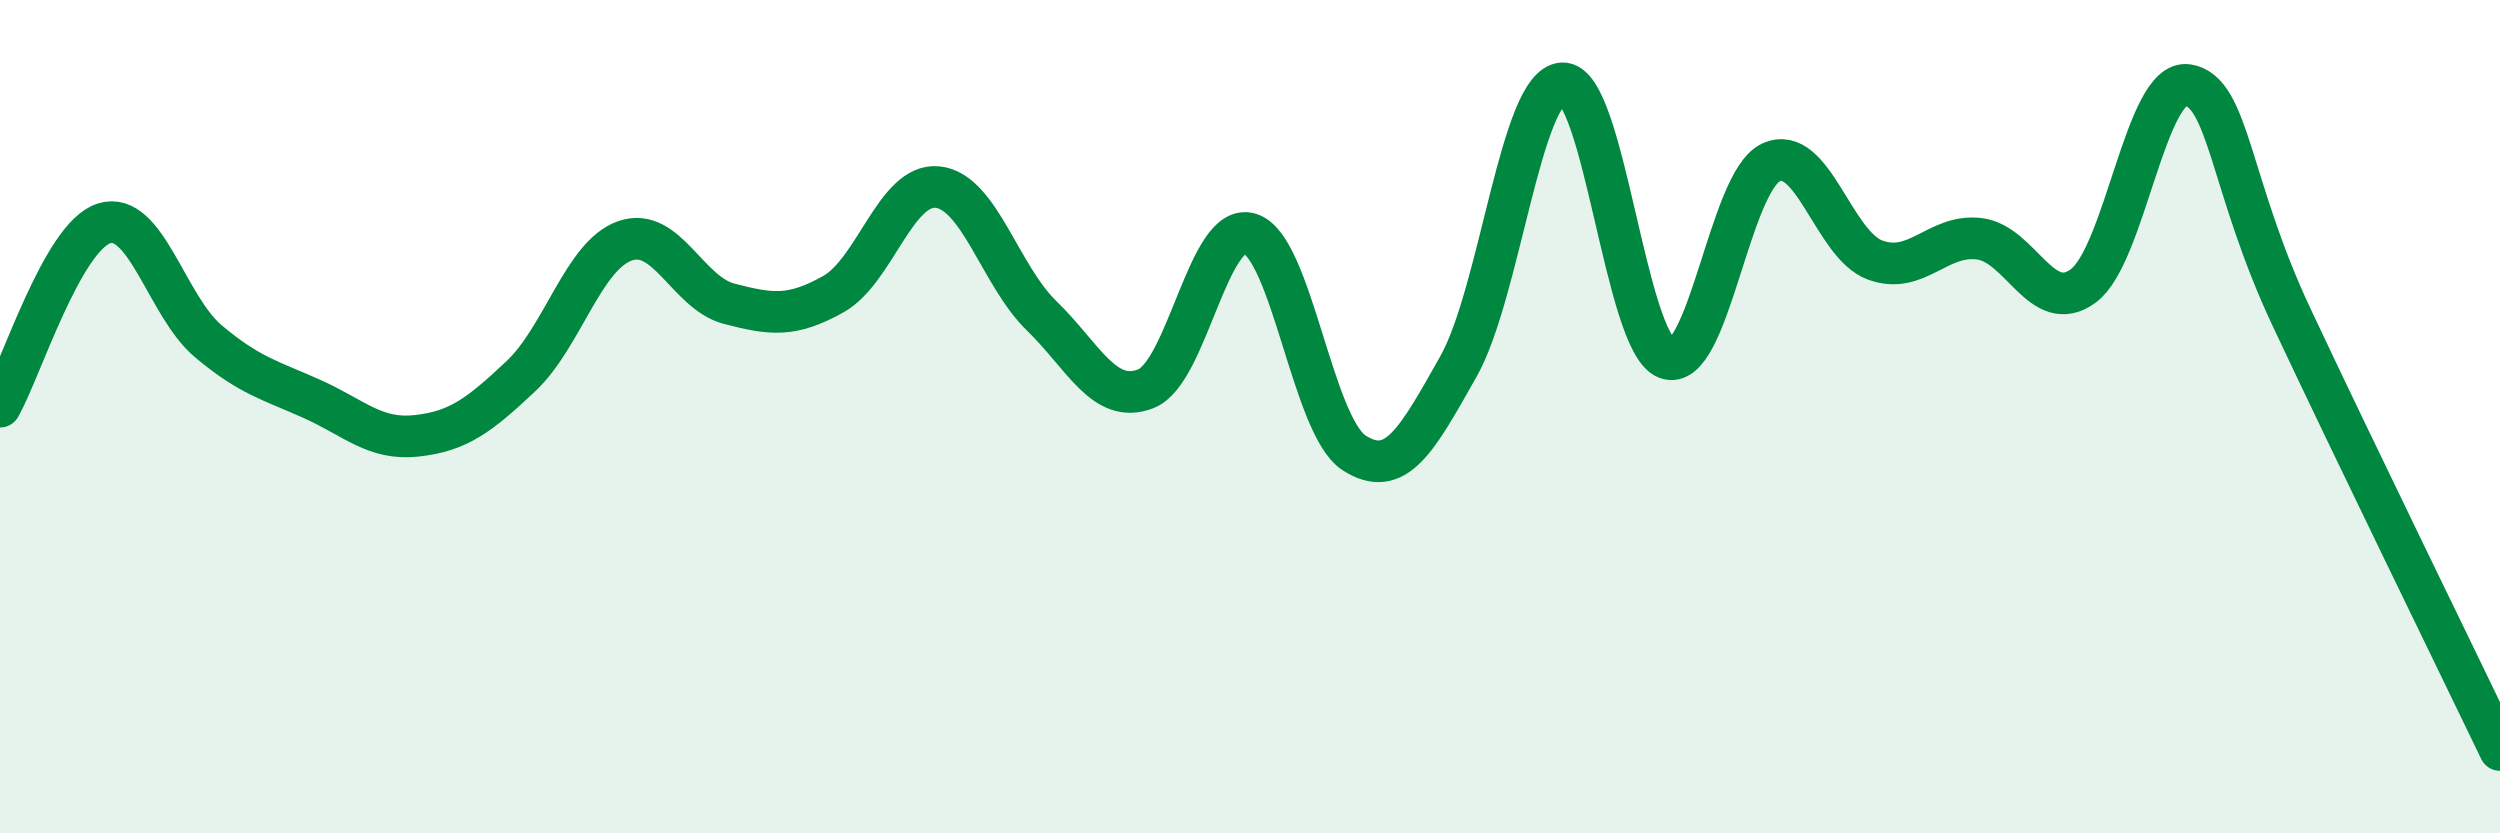
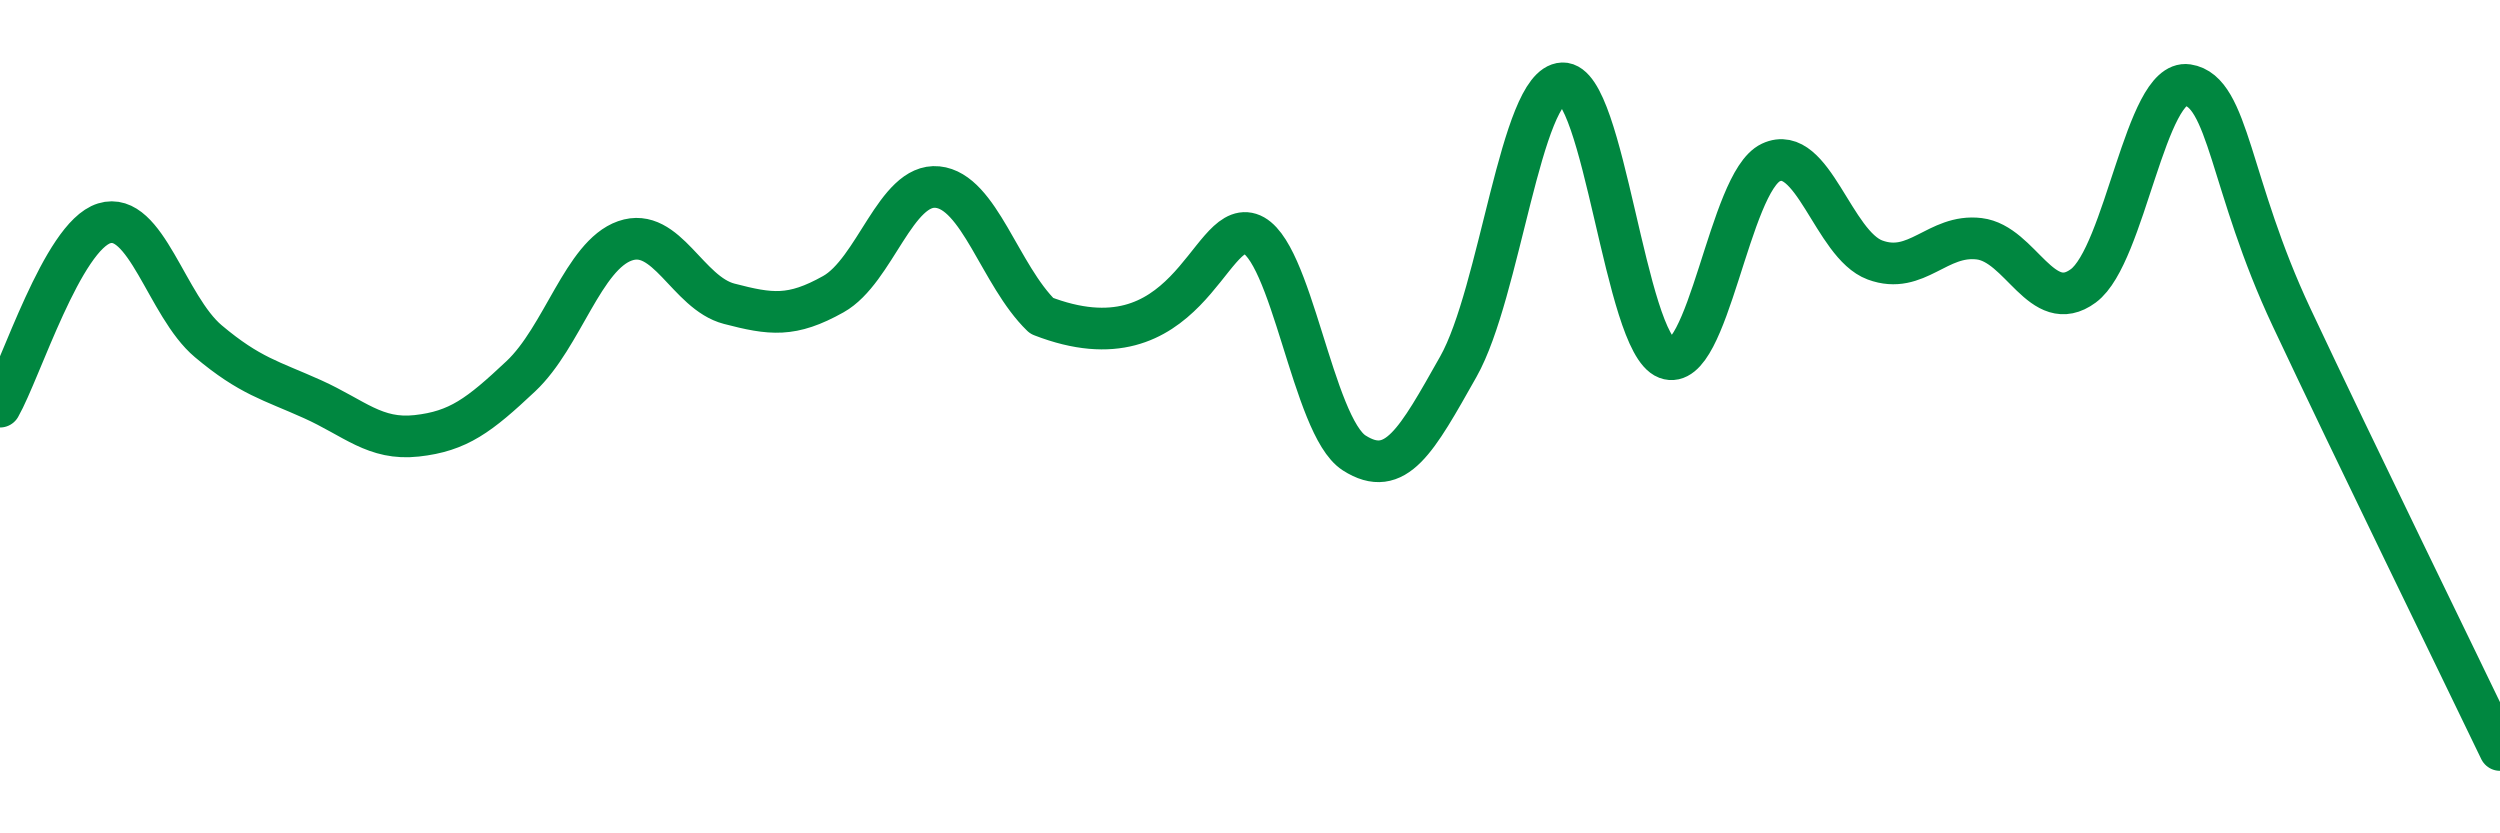
<svg xmlns="http://www.w3.org/2000/svg" width="60" height="20" viewBox="0 0 60 20">
-   <path d="M 0,9.76 C 0.5,8.88 1.5,5.67 2.5,5.36 C 3.5,5.05 4,7.35 5,8.19 C 6,9.03 6.5,9.13 7.5,9.58 C 8.5,10.03 9,10.57 10,10.46 C 11,10.35 11.5,9.97 12.5,9.03 C 13.5,8.09 14,6.13 15,5.78 C 16,5.43 16.5,7.03 17.5,7.29 C 18.5,7.55 19,7.62 20,7.06 C 21,6.5 21.5,4.39 22.5,4.49 C 23.5,4.59 24,6.61 25,7.58 C 26,8.55 26.5,9.72 27.5,9.33 C 28.5,8.94 29,5.3 30,5.61 C 31,5.92 31.5,10.23 32.5,10.87 C 33.5,11.51 34,10.57 35,8.8 C 36,7.03 36.5,2.04 37.5,2 C 38.5,1.96 39,8.22 40,8.6 C 41,8.98 41.5,4.37 42.5,3.9 C 43.5,3.43 44,5.87 45,6.24 C 46,6.61 46.5,5.61 47.5,5.73 C 48.5,5.85 49,7.6 50,6.86 C 51,6.12 51.5,1.89 52.5,2.04 C 53.5,2.19 53.5,4.43 55,7.62 C 56.5,10.81 59,15.92 60,18L60 20L0 20Z" fill="#008740" opacity="0.1" stroke-linecap="round" stroke-linejoin="round" />
-   <path d="M 0,9.76 C 0.5,8.88 1.5,5.67 2.5,5.36 C 3.5,5.05 4,7.35 5,8.19 C 6,9.03 6.5,9.13 7.5,9.58 C 8.5,10.03 9,10.57 10,10.46 C 11,10.35 11.5,9.97 12.5,9.03 C 13.5,8.09 14,6.13 15,5.78 C 16,5.43 16.5,7.03 17.5,7.29 C 18.5,7.55 19,7.62 20,7.06 C 21,6.5 21.5,4.39 22.5,4.49 C 23.5,4.59 24,6.61 25,7.58 C 26,8.55 26.5,9.72 27.5,9.33 C 28.5,8.94 29,5.3 30,5.61 C 31,5.92 31.5,10.23 32.5,10.87 C 33.5,11.51 34,10.57 35,8.8 C 36,7.03 36.5,2.04 37.5,2 C 38.5,1.96 39,8.22 40,8.6 C 41,8.98 41.5,4.37 42.5,3.9 C 43.5,3.43 44,5.87 45,6.24 C 46,6.61 46.5,5.61 47.5,5.73 C 48.5,5.85 49,7.6 50,6.86 C 51,6.12 51.5,1.89 52.5,2.04 C 53.5,2.19 53.5,4.43 55,7.62 C 56.5,10.81 59,15.92 60,18" stroke="#008740" stroke-width="1" fill="none" stroke-linecap="round" stroke-linejoin="round" />
+   <path d="M 0,9.76 C 0.5,8.88 1.5,5.67 2.5,5.36 C 3.5,5.05 4,7.35 5,8.19 C 6,9.03 6.5,9.13 7.5,9.58 C 8.5,10.03 9,10.57 10,10.46 C 11,10.35 11.5,9.97 12.5,9.03 C 13.5,8.09 14,6.13 15,5.78 C 16,5.43 16.5,7.03 17.5,7.29 C 18.5,7.55 19,7.62 20,7.06 C 21,6.5 21.5,4.39 22.5,4.49 C 23.5,4.59 24,6.61 25,7.58 C 28.5,8.94 29,5.3 30,5.61 C 31,5.92 31.5,10.23 32.5,10.87 C 33.5,11.51 34,10.57 35,8.8 C 36,7.03 36.5,2.04 37.5,2 C 38.5,1.96 39,8.22 40,8.6 C 41,8.98 41.5,4.37 42.5,3.9 C 43.5,3.43 44,5.87 45,6.24 C 46,6.61 46.5,5.61 47.5,5.73 C 48.5,5.85 49,7.6 50,6.86 C 51,6.12 51.5,1.89 52.5,2.04 C 53.5,2.19 53.5,4.43 55,7.62 C 56.5,10.81 59,15.92 60,18" stroke="#008740" stroke-width="1" fill="none" stroke-linecap="round" stroke-linejoin="round" />
</svg>